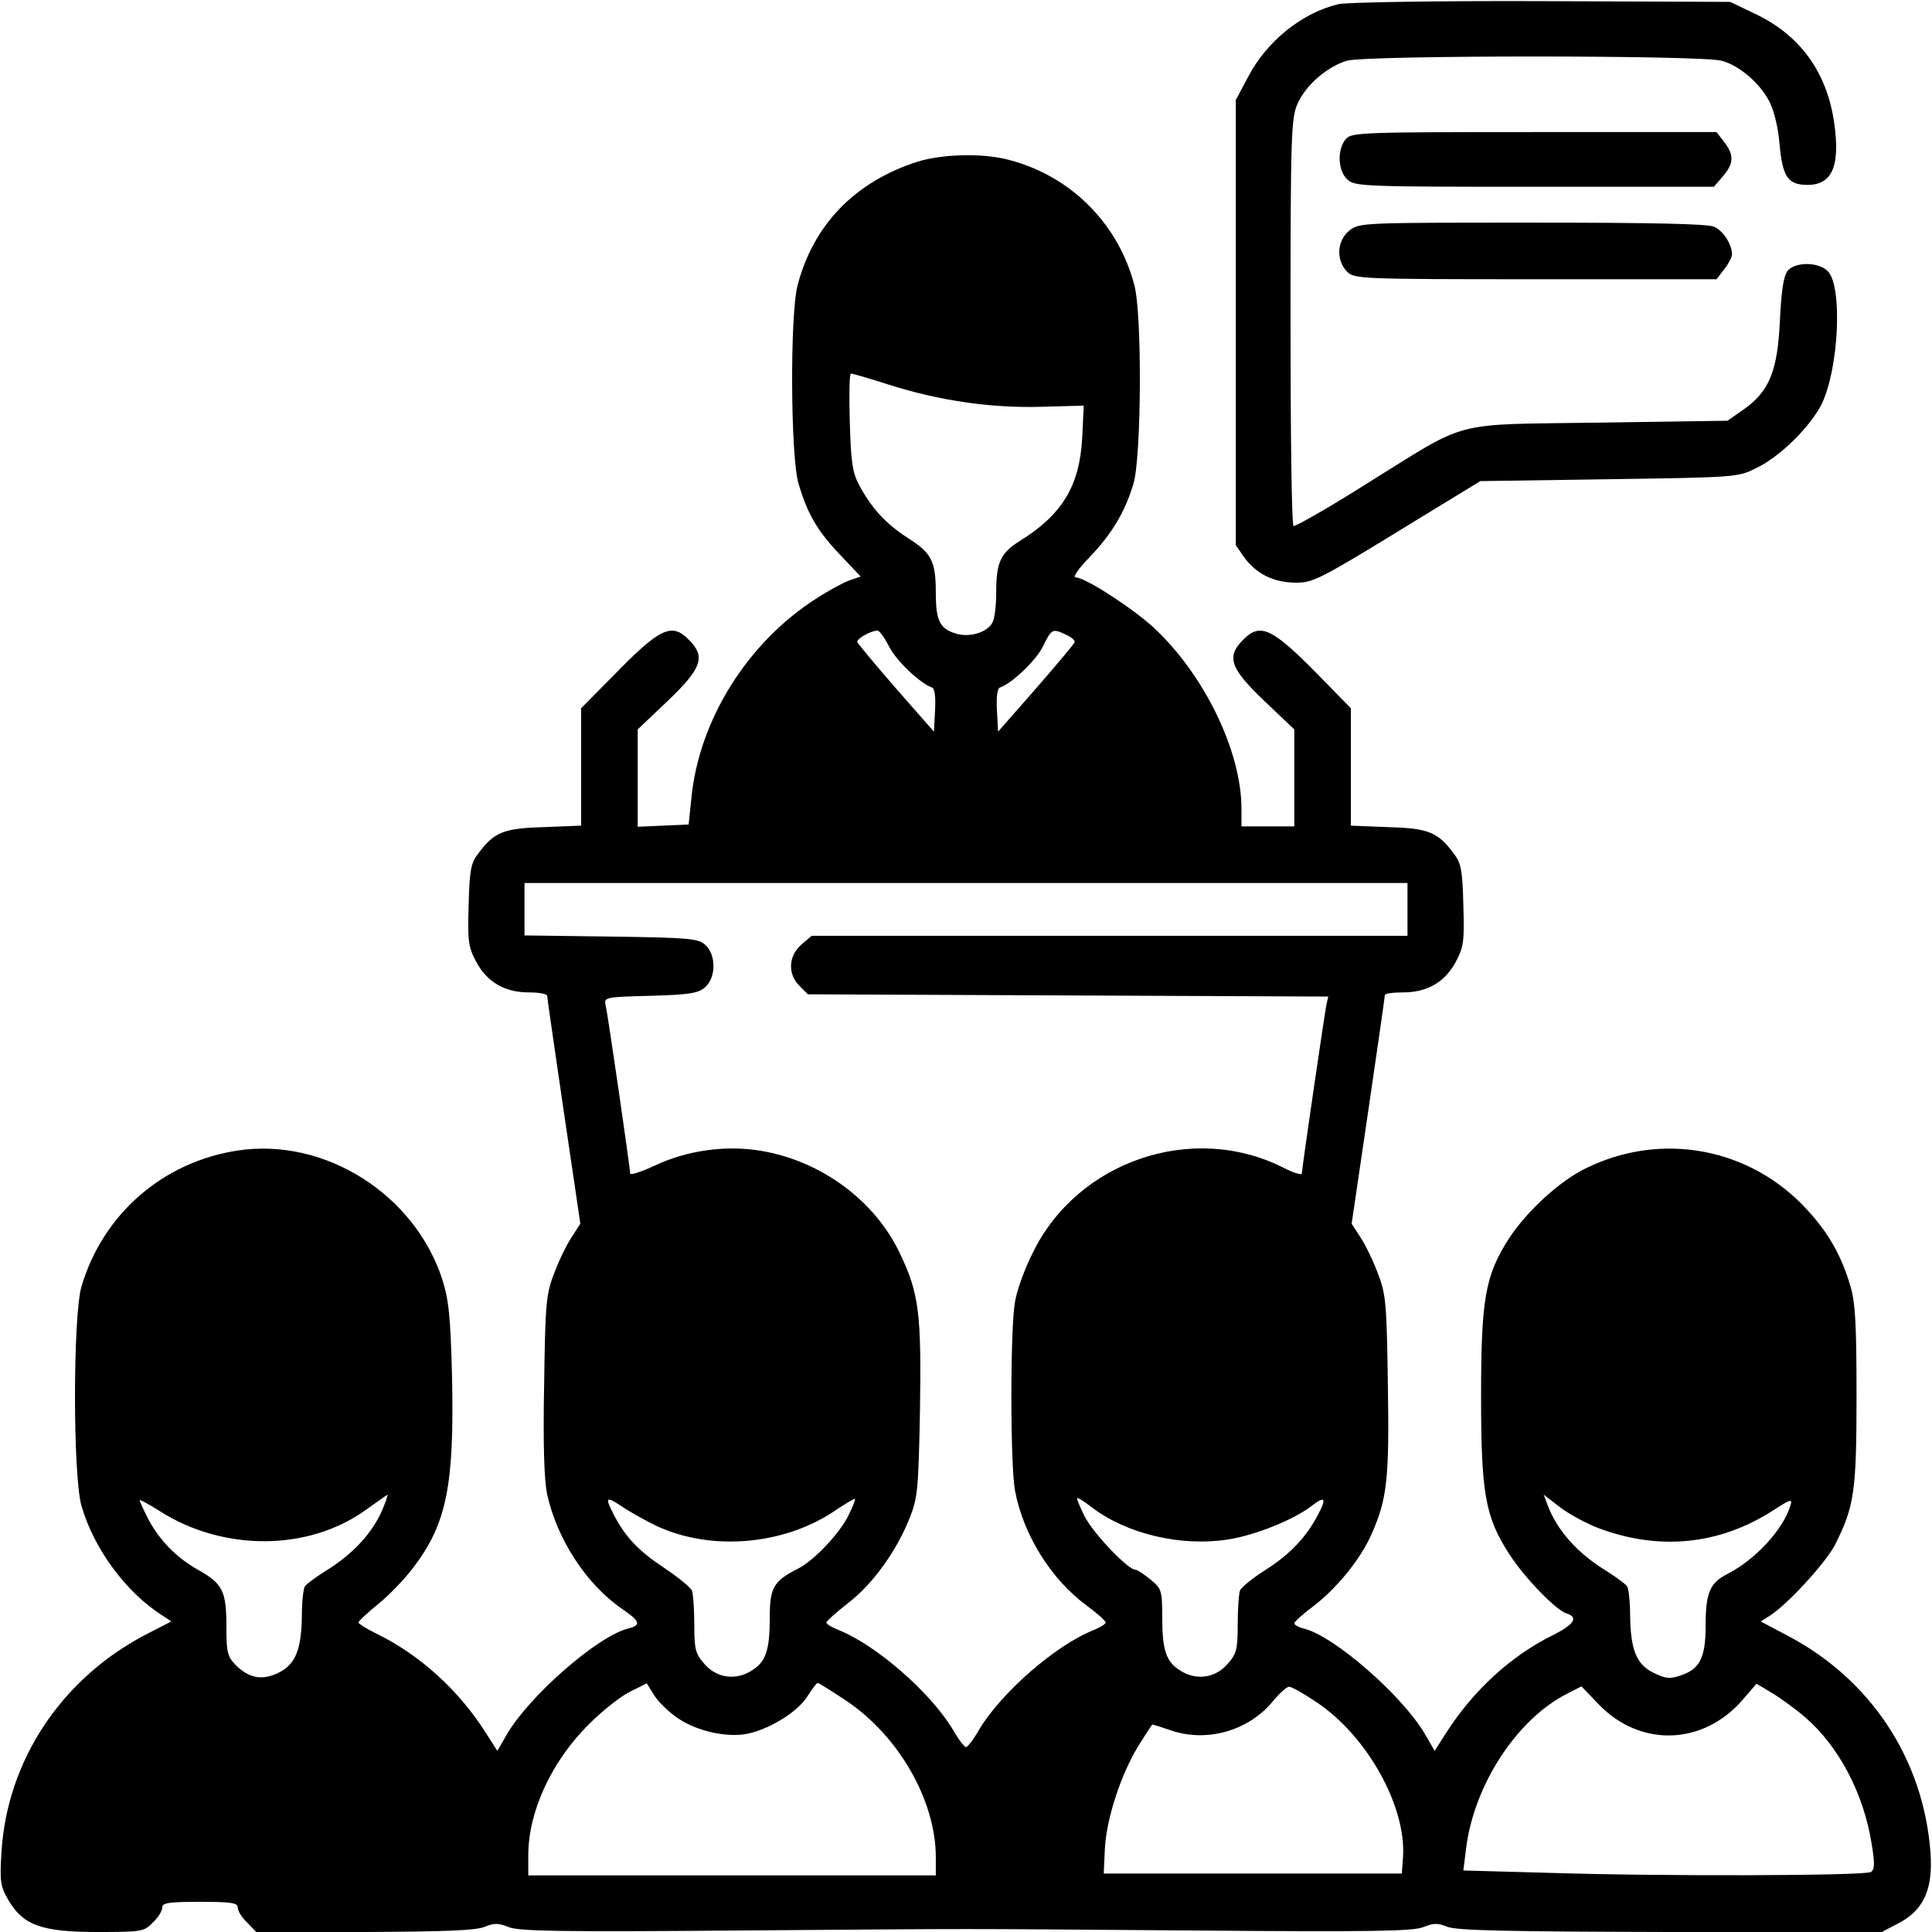
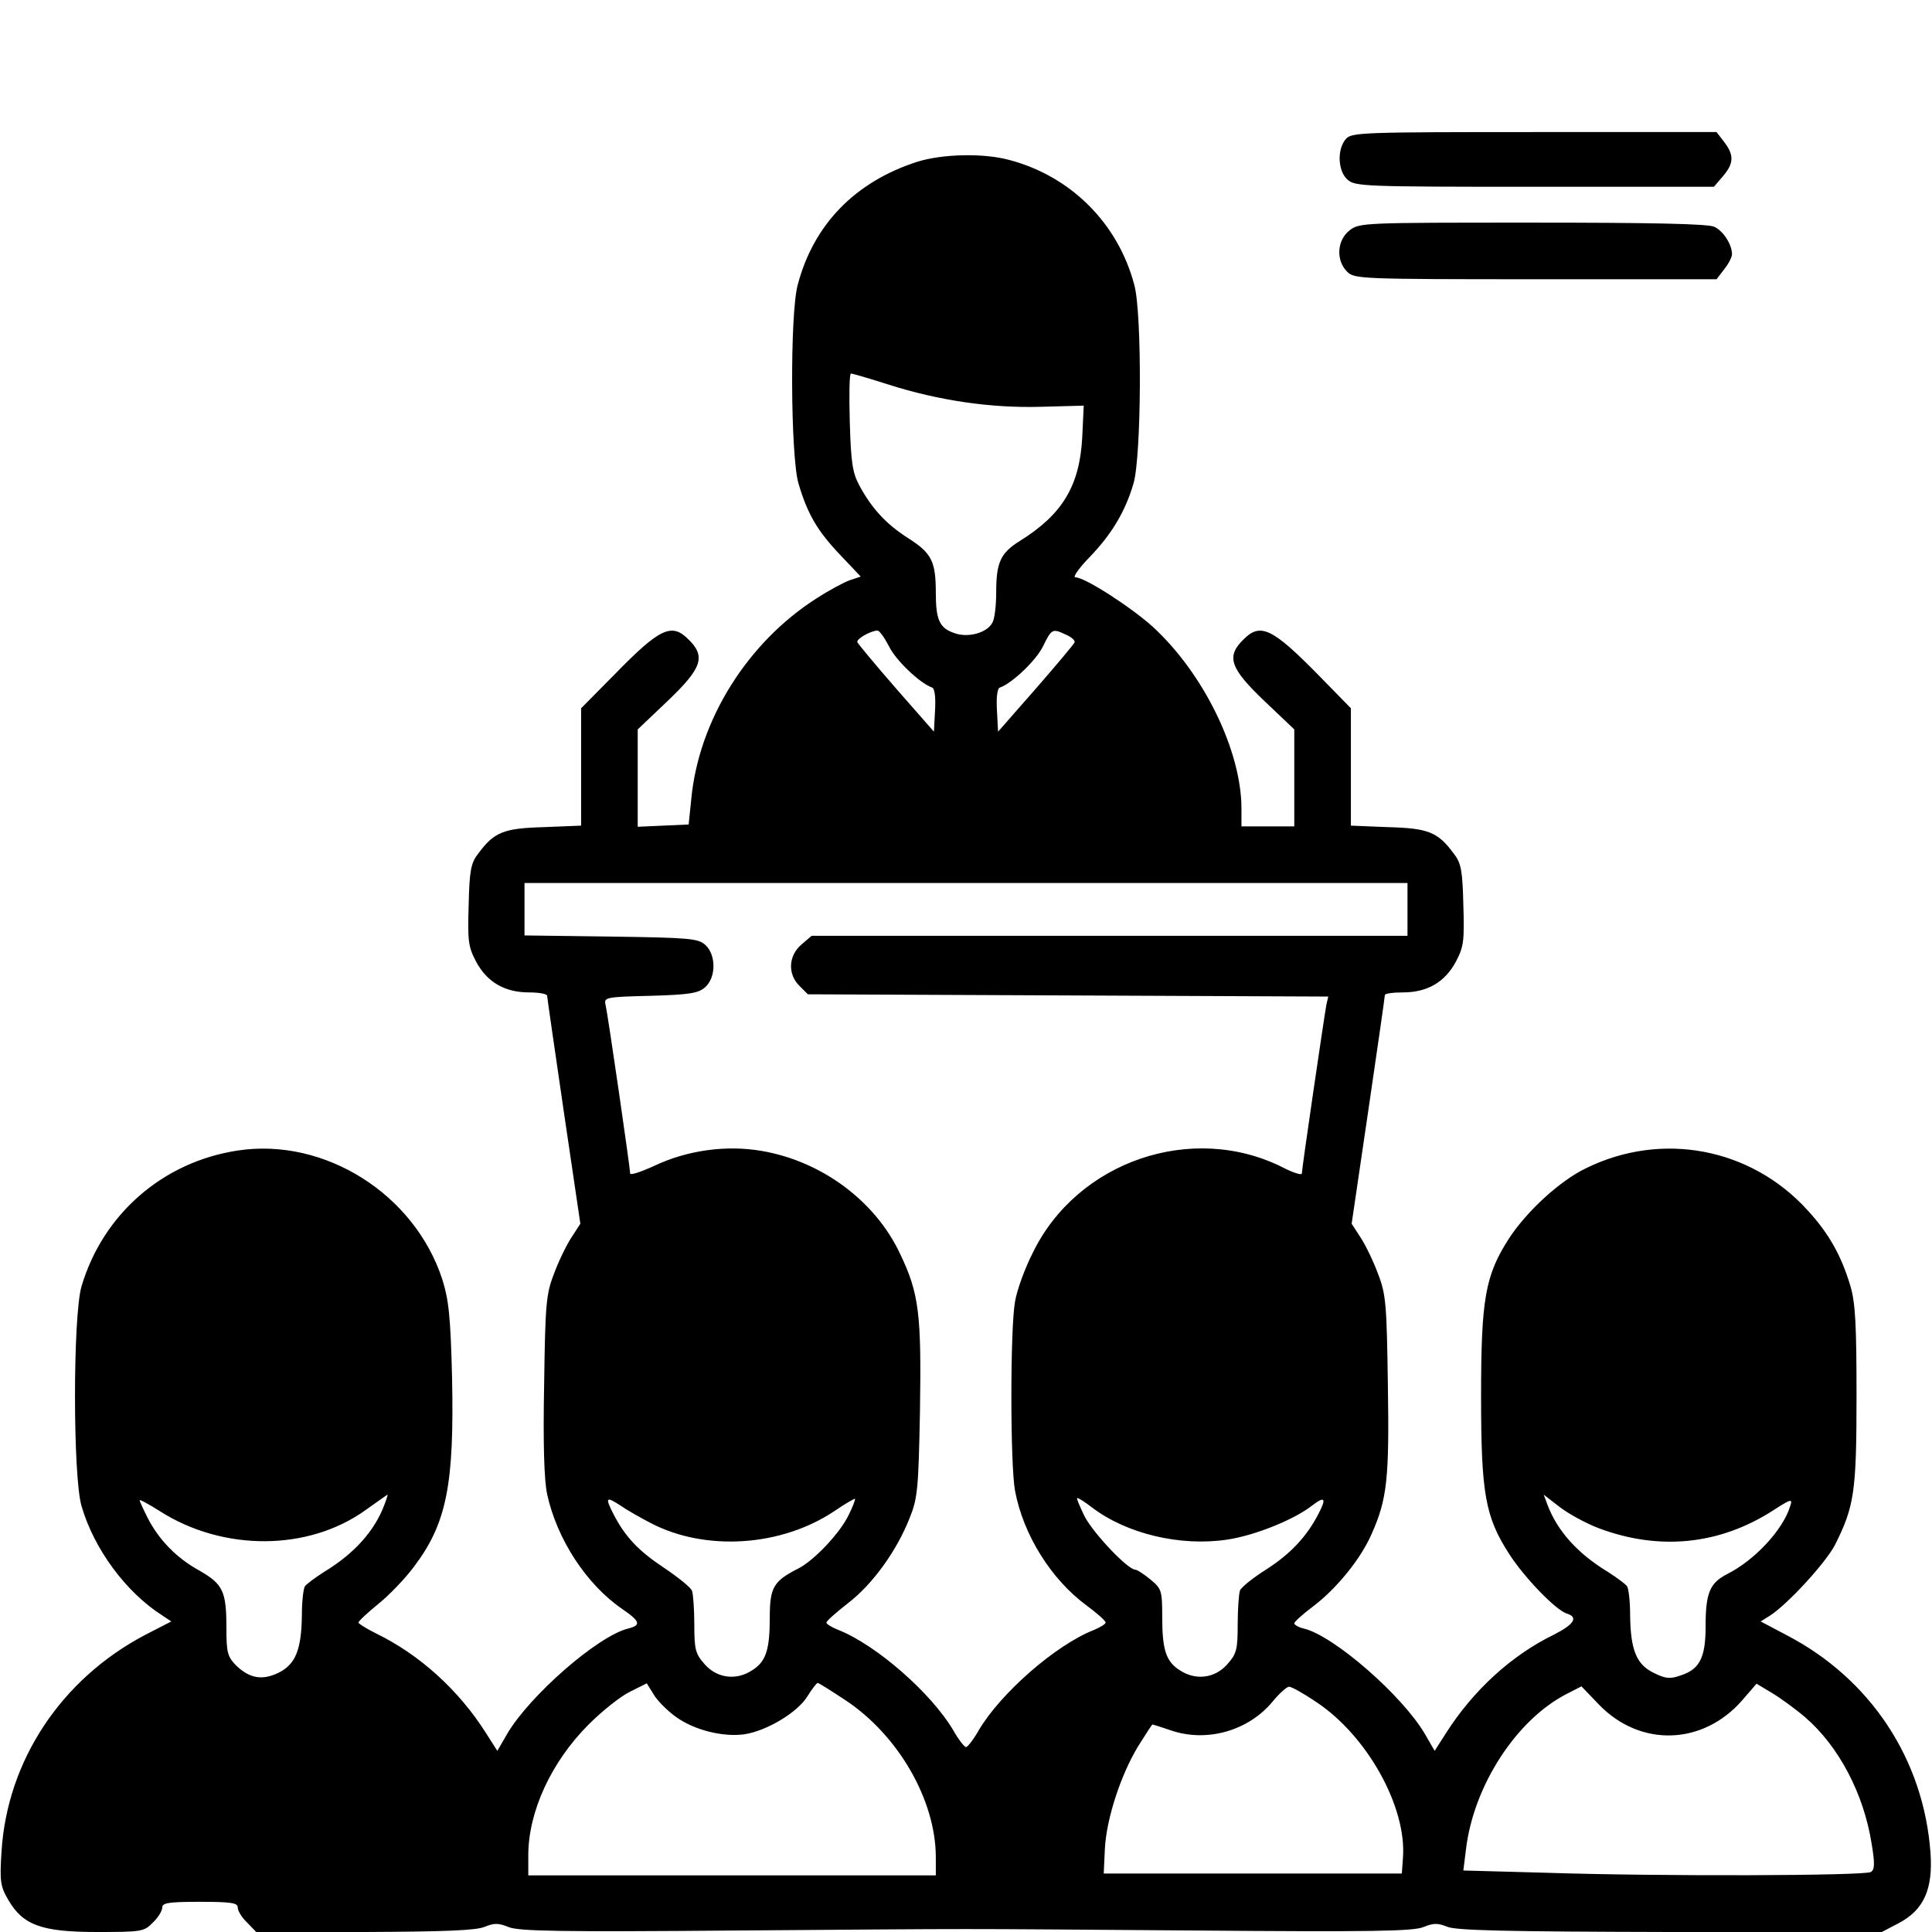
<svg xmlns="http://www.w3.org/2000/svg" version="1.0" width="512pt" height="512pt" viewBox="0 0 512 512" preserveAspectRatio="xMidYMid meet">
  <g transform="translate(0,512) scale(0.1,-0.1)" fill="#000000" stroke="none">
-     <path d="M3547 5109 c-97 -23 -191 -99 -240 -194 l-32 -60 0 -590 0 -590 23 -33 c31 -42 76 -65 132 -66 50 -1 59 3 339 175 l154 94 341 5 c337 5 342 5 391 30 63 30 144 111 173 170 45 94 55 308 17 350 -23 26 -86 27 -107 3 -11 -13 -17 -50 -21 -131 -6 -135 -28 -189 -96 -237 l-43 -30 -341 -5 c-400 -6 -338 10 -617 -163 -101 -64 -188 -113 -192 -111 -5 3 -8 247 -8 542 0 501 2 540 19 578 22 49 78 97 130 113 51 15 940 15 994 0 47 -13 102 -60 127 -110 11 -21 23 -70 26 -111 8 -87 22 -108 74 -108 65 0 87 49 71 163 -19 135 -90 234 -211 291 l-65 31 -500 2 c-275 1 -517 -3 -538 -8z" />
    <path d="M3567 4752 c-24 -27 -22 -85 4 -108 20 -18 43 -19 496 -19 l475 0 24 28 c29 34 30 56 3 91 l-20 26 -483 0 c-455 0 -484 -1 -499 -18z" />
-     <path d="M2430 4691 c-164 -53 -274 -166 -316 -326 -21 -77 -19 -454 2 -526 24 -82 51 -127 111 -190 l54 -57 -30 -10 c-16 -6 -55 -27 -86 -47 -184 -117 -313 -323 -333 -532 l-7 -68 -67 -3 -68 -3 0 129 0 129 80 76 c90 86 101 117 55 162 -45 46 -77 30 -197 -93 l-88 -89 0 -156 0 -155 -99 -4 c-107 -3 -132 -13 -175 -72 -18 -23 -22 -45 -24 -134 -3 -97 -1 -111 20 -151 29 -54 76 -81 140 -81 27 0 48 -4 48 -9 0 -4 20 -142 44 -306 l44 -298 -24 -37 c-13 -20 -34 -63 -46 -96 -21 -54 -23 -81 -26 -294 -3 -156 0 -253 8 -290 26 -119 104 -239 199 -304 48 -33 51 -43 15 -52 -80 -20 -260 -177 -320 -279 l-26 -45 -30 47 c-72 114 -176 208 -291 264 -26 13 -47 26 -47 29 0 4 24 26 52 49 29 23 72 68 95 99 87 115 107 218 101 502 -4 163 -9 206 -26 260 -74 226 -312 376 -542 341 -198 -30 -357 -168 -414 -360 -23 -79 -23 -503 0 -582 33 -114 118 -229 214 -290 l24 -16 -70 -36 c-222 -117 -365 -333 -380 -574 -5 -79 -3 -92 18 -128 39 -67 88 -85 236 -85 117 0 124 1 147 25 14 13 25 31 25 40 0 12 16 15 100 15 84 0 100 -3 100 -15 0 -9 11 -27 25 -40 l24 -25 288 0 c212 1 296 4 318 14 25 10 36 10 63 -1 27 -11 137 -13 610 -9 690 5 514 5 1204 0 473 -4 583 -2 610 9 27 11 38 11 63 1 23 -10 156 -13 591 -14 l561 0 44 23 c67 35 92 90 85 187 -18 247 -158 460 -380 576 l-70 37 24 15 c47 30 148 140 173 188 51 102 57 140 57 394 0 188 -3 247 -16 291 -24 81 -57 140 -114 202 -150 165 -386 210 -587 111 -69 -33 -157 -114 -204 -186 -63 -98 -74 -160 -74 -418 0 -259 11 -320 75 -419 40 -62 123 -148 152 -157 32 -10 19 -29 -34 -56 -113 -55 -214 -148 -286 -261 l-30 -47 -26 45 c-60 102 -240 259 -320 279 -14 3 -26 10 -26 14 0 4 22 24 50 45 61 46 126 125 155 192 41 92 47 146 43 395 -3 213 -5 240 -26 294 -12 33 -33 76 -46 96 l-24 37 44 299 c24 164 44 302 44 307 0 4 21 7 48 7 64 0 111 27 140 81 21 40 23 54 20 151 -2 89 -6 111 -24 134 -43 59 -68 69 -175 72 l-99 4 0 155 0 156 -87 89 c-121 123 -153 139 -198 93 -46 -45 -35 -76 55 -162 l80 -76 0 -128 0 -129 -70 0 -70 0 0 47 c0 153 -100 358 -235 482 -59 53 -180 131 -205 131 -8 0 9 24 37 53 59 61 95 121 117 196 21 72 23 450 2 526 -43 163 -168 288 -331 331 -69 19 -179 16 -245 -5z m-76 -590 c135 -43 274 -63 406 -59 l112 3 -4 -85 c-7 -128 -53 -204 -166 -274 -51 -32 -62 -57 -62 -137 0 -33 -4 -69 -10 -79 -14 -27 -64 -41 -100 -28 -40 13 -50 35 -50 107 0 83 -11 105 -72 144 -60 38 -98 80 -131 141 -18 34 -22 62 -25 169 -2 70 -1 127 3 127 5 0 49 -13 99 -29z m2 -694 c18 -37 82 -98 114 -109 7 -2 10 -25 8 -60 l-3 -57 -100 114 c-55 63 -101 119 -103 123 -3 9 35 30 53 31 6 0 19 -19 31 -42z m469 31 c14 -6 24 -15 23 -20 -2 -5 -48 -60 -103 -123 l-100 -114 -3 57 c-2 35 1 58 8 60 32 11 96 72 114 109 23 47 25 48 61 31z m905 -728 l0 -70 -789 0 -790 0 -27 -23 c-35 -30 -37 -79 -5 -110 l22 -22 689 -3 690 -3 -5 -22 c-5 -26 -65 -434 -65 -447 0 -5 -23 2 -50 16 -240 121 -545 17 -663 -226 -21 -41 -42 -99 -47 -129 -13 -70 -13 -433 0 -502 22 -117 96 -235 190 -304 27 -20 50 -40 50 -45 0 -4 -15 -13 -32 -20 -101 -40 -246 -167 -304 -265 -14 -25 -30 -45 -34 -45 -4 0 -20 20 -34 45 -58 98 -203 225 -303 265 -18 7 -33 16 -33 20 0 4 26 27 58 52 65 50 129 139 163 226 21 52 23 78 27 282 4 257 -2 312 -53 418 -66 140 -208 245 -367 272 -93 16 -197 2 -285 -40 -35 -16 -63 -25 -63 -20 0 14 -59 421 -65 446 -5 21 -2 22 119 25 105 3 127 7 145 23 29 26 29 86 0 112 -19 17 -41 19 -250 22 l-229 3 0 70 0 69 1170 0 1170 0 0 -70z m-2711 -1577 c-26 -70 -80 -130 -159 -178 -25 -16 -48 -33 -52 -39 -4 -6 -8 -40 -8 -76 -1 -92 -17 -131 -62 -153 -43 -21 -77 -15 -113 20 -22 23 -25 34 -25 99 0 97 -9 116 -72 152 -60 33 -108 82 -138 142 -11 22 -20 42 -20 44 0 3 24 -10 54 -29 168 -107 394 -106 546 4 30 21 56 40 57 40 1 1 -2 -11 -8 -26z m3218 -63 c160 -60 319 -44 460 46 51 33 54 33 47 12 -19 -62 -93 -142 -166 -179 -47 -24 -58 -50 -58 -140 0 -82 -16 -113 -66 -129 -28 -10 -40 -9 -72 7 -45 22 -61 60 -62 153 0 36 -4 70 -8 76 -4 6 -27 23 -52 39 -79 48 -133 108 -159 177 l-10 27 44 -34 c24 -18 70 -43 102 -55z m-2513 14 c145 -76 347 -63 488 32 28 19 52 33 54 32 1 -2 -6 -21 -17 -43 -23 -48 -92 -121 -134 -142 -65 -33 -75 -50 -75 -129 0 -86 -10 -117 -46 -140 -42 -28 -93 -22 -126 15 -25 28 -28 39 -28 105 0 41 -3 81 -6 90 -3 9 -37 36 -74 61 -68 45 -103 82 -134 142 -23 45 -20 48 17 24 17 -12 54 -33 81 -47z m1170 41 c92 -70 235 -104 359 -85 73 11 177 53 224 90 34 26 39 20 17 -22 -31 -60 -74 -106 -138 -147 -35 -22 -66 -47 -70 -56 -3 -9 -6 -50 -6 -91 0 -66 -3 -77 -28 -105 -33 -37 -84 -43 -126 -15 -36 23 -46 54 -46 141 0 70 -2 75 -31 99 -17 14 -35 26 -40 26 -20 0 -112 97 -135 142 -13 27 -22 48 -19 48 4 0 21 -11 39 -25z m-1104 -554 c49 -36 126 -55 183 -47 59 9 141 58 167 101 12 19 24 35 27 35 3 0 36 -21 74 -46 140 -93 239 -265 239 -416 l0 -48 -540 0 -540 0 0 53 c0 116 61 248 160 347 36 36 85 75 110 87 l44 22 18 -29 c9 -16 36 -43 58 -59z m2994 -2 c89 -77 155 -202 176 -335 9 -53 8 -69 -2 -75 -16 -10 -557 -12 -861 -2 l-219 6 7 56 c20 169 134 344 267 412 l39 20 47 -49 c110 -113 275 -107 379 12 l38 44 40 -24 c22 -13 62 -42 89 -65z m-1295 40 c135 -90 239 -278 229 -412 l-3 -42 -395 0 -395 0 3 65 c4 80 42 196 88 272 20 32 37 58 38 58 1 0 24 -7 50 -16 94 -32 204 -1 268 76 18 22 38 40 44 40 7 0 39 -18 73 -41z" />
+     <path d="M2430 4691 c-164 -53 -274 -166 -316 -326 -21 -77 -19 -454 2 -526 24 -82 51 -127 111 -190 l54 -57 -30 -10 c-16 -6 -55 -27 -86 -47 -184 -117 -313 -323 -333 -532 l-7 -68 -67 -3 -68 -3 0 129 0 129 80 76 c90 86 101 117 55 162 -45 46 -77 30 -197 -93 l-88 -89 0 -156 0 -155 -99 -4 c-107 -3 -132 -13 -175 -72 -18 -23 -22 -45 -24 -134 -3 -97 -1 -111 20 -151 29 -54 76 -81 140 -81 27 0 48 -4 48 -9 0 -4 20 -142 44 -306 l44 -298 -24 -37 c-13 -20 -34 -63 -46 -96 -21 -54 -23 -81 -26 -294 -3 -156 0 -253 8 -290 26 -119 104 -239 199 -304 48 -33 51 -43 15 -52 -80 -20 -260 -177 -320 -279 l-26 -45 -30 47 c-72 114 -176 208 -291 264 -26 13 -47 26 -47 29 0 4 24 26 52 49 29 23 72 68 95 99 87 115 107 218 101 502 -4 163 -9 206 -26 260 -74 226 -312 376 -542 341 -198 -30 -357 -168 -414 -360 -23 -79 -23 -503 0 -582 33 -114 118 -229 214 -290 l24 -16 -70 -36 c-222 -117 -365 -333 -380 -574 -5 -79 -3 -92 18 -128 39 -67 88 -85 236 -85 117 0 124 1 147 25 14 13 25 31 25 40 0 12 16 15 100 15 84 0 100 -3 100 -15 0 -9 11 -27 25 -40 l24 -25 288 0 c212 1 296 4 318 14 25 10 36 10 63 -1 27 -11 137 -13 610 -9 690 5 514 5 1204 0 473 -4 583 -2 610 9 27 11 38 11 63 1 23 -10 156 -13 591 -14 l561 0 44 23 c67 35 92 90 85 187 -18 247 -158 460 -380 576 l-70 37 24 15 c47 30 148 140 173 188 51 102 57 140 57 394 0 188 -3 247 -16 291 -24 81 -57 140 -114 202 -150 165 -386 210 -587 111 -69 -33 -157 -114 -204 -186 -63 -98 -74 -160 -74 -418 0 -259 11 -320 75 -419 40 -62 123 -148 152 -157 32 -10 19 -29 -34 -56 -113 -55 -214 -148 -286 -261 l-30 -47 -26 45 c-60 102 -240 259 -320 279 -14 3 -26 10 -26 14 0 4 22 24 50 45 61 46 126 125 155 192 41 92 47 146 43 395 -3 213 -5 240 -26 294 -12 33 -33 76 -46 96 l-24 37 44 299 c24 164 44 302 44 307 0 4 21 7 48 7 64 0 111 27 140 81 21 40 23 54 20 151 -2 89 -6 111 -24 134 -43 59 -68 69 -175 72 l-99 4 0 155 0 156 -87 89 c-121 123 -153 139 -198 93 -46 -45 -35 -76 55 -162 l80 -76 0 -128 0 -129 -70 0 -70 0 0 47 c0 153 -100 358 -235 482 -59 53 -180 131 -205 131 -8 0 9 24 37 53 59 61 95 121 117 196 21 72 23 450 2 526 -43 163 -168 288 -331 331 -69 19 -179 16 -245 -5z m-76 -590 c135 -43 274 -63 406 -59 l112 3 -4 -85 c-7 -128 -53 -204 -166 -274 -51 -32 -62 -57 -62 -137 0 -33 -4 -69 -10 -79 -14 -27 -64 -41 -100 -28 -40 13 -50 35 -50 107 0 83 -11 105 -72 144 -60 38 -98 80 -131 141 -18 34 -22 62 -25 169 -2 70 -1 127 3 127 5 0 49 -13 99 -29z m2 -694 c18 -37 82 -98 114 -109 7 -2 10 -25 8 -60 l-3 -57 -100 114 c-55 63 -101 119 -103 123 -3 9 35 30 53 31 6 0 19 -19 31 -42z m469 31 c14 -6 24 -15 23 -20 -2 -5 -48 -60 -103 -123 l-100 -114 -3 57 c-2 35 1 58 8 60 32 11 96 72 114 109 23 47 25 48 61 31z m905 -728 l0 -70 -789 0 -790 0 -27 -23 c-35 -30 -37 -79 -5 -110 l22 -22 689 -3 690 -3 -5 -22 c-5 -26 -65 -434 -65 -447 0 -5 -23 2 -50 16 -240 121 -545 17 -663 -226 -21 -41 -42 -99 -47 -129 -13 -70 -13 -433 0 -502 22 -117 96 -235 190 -304 27 -20 50 -40 50 -45 0 -4 -15 -13 -32 -20 -101 -40 -246 -167 -304 -265 -14 -25 -30 -45 -34 -45 -4 0 -20 20 -34 45 -58 98 -203 225 -303 265 -18 7 -33 16 -33 20 0 4 26 27 58 52 65 50 129 139 163 226 21 52 23 78 27 282 4 257 -2 312 -53 418 -66 140 -208 245 -367 272 -93 16 -197 2 -285 -40 -35 -16 -63 -25 -63 -20 0 14 -59 421 -65 446 -5 21 -2 22 119 25 105 3 127 7 145 23 29 26 29 86 0 112 -19 17 -41 19 -250 22 l-229 3 0 70 0 69 1170 0 1170 0 0 -70m-2711 -1577 c-26 -70 -80 -130 -159 -178 -25 -16 -48 -33 -52 -39 -4 -6 -8 -40 -8 -76 -1 -92 -17 -131 -62 -153 -43 -21 -77 -15 -113 20 -22 23 -25 34 -25 99 0 97 -9 116 -72 152 -60 33 -108 82 -138 142 -11 22 -20 42 -20 44 0 3 24 -10 54 -29 168 -107 394 -106 546 4 30 21 56 40 57 40 1 1 -2 -11 -8 -26z m3218 -63 c160 -60 319 -44 460 46 51 33 54 33 47 12 -19 -62 -93 -142 -166 -179 -47 -24 -58 -50 -58 -140 0 -82 -16 -113 -66 -129 -28 -10 -40 -9 -72 7 -45 22 -61 60 -62 153 0 36 -4 70 -8 76 -4 6 -27 23 -52 39 -79 48 -133 108 -159 177 l-10 27 44 -34 c24 -18 70 -43 102 -55z m-2513 14 c145 -76 347 -63 488 32 28 19 52 33 54 32 1 -2 -6 -21 -17 -43 -23 -48 -92 -121 -134 -142 -65 -33 -75 -50 -75 -129 0 -86 -10 -117 -46 -140 -42 -28 -93 -22 -126 15 -25 28 -28 39 -28 105 0 41 -3 81 -6 90 -3 9 -37 36 -74 61 -68 45 -103 82 -134 142 -23 45 -20 48 17 24 17 -12 54 -33 81 -47z m1170 41 c92 -70 235 -104 359 -85 73 11 177 53 224 90 34 26 39 20 17 -22 -31 -60 -74 -106 -138 -147 -35 -22 -66 -47 -70 -56 -3 -9 -6 -50 -6 -91 0 -66 -3 -77 -28 -105 -33 -37 -84 -43 -126 -15 -36 23 -46 54 -46 141 0 70 -2 75 -31 99 -17 14 -35 26 -40 26 -20 0 -112 97 -135 142 -13 27 -22 48 -19 48 4 0 21 -11 39 -25z m-1104 -554 c49 -36 126 -55 183 -47 59 9 141 58 167 101 12 19 24 35 27 35 3 0 36 -21 74 -46 140 -93 239 -265 239 -416 l0 -48 -540 0 -540 0 0 53 c0 116 61 248 160 347 36 36 85 75 110 87 l44 22 18 -29 c9 -16 36 -43 58 -59z m2994 -2 c89 -77 155 -202 176 -335 9 -53 8 -69 -2 -75 -16 -10 -557 -12 -861 -2 l-219 6 7 56 c20 169 134 344 267 412 l39 20 47 -49 c110 -113 275 -107 379 12 l38 44 40 -24 c22 -13 62 -42 89 -65z m-1295 40 c135 -90 239 -278 229 -412 l-3 -42 -395 0 -395 0 3 65 c4 80 42 196 88 272 20 32 37 58 38 58 1 0 24 -7 50 -16 94 -32 204 -1 268 76 18 22 38 40 44 40 7 0 39 -18 73 -41z" />
    <path d="M3576 4509 c-33 -26 -36 -79 -6 -109 19 -19 33 -20 499 -20 l480 0 20 26 c12 15 21 33 21 40 0 26 -23 62 -47 73 -16 8 -168 11 -482 11 -449 0 -459 0 -485 -21z" />
  </g>
</svg>